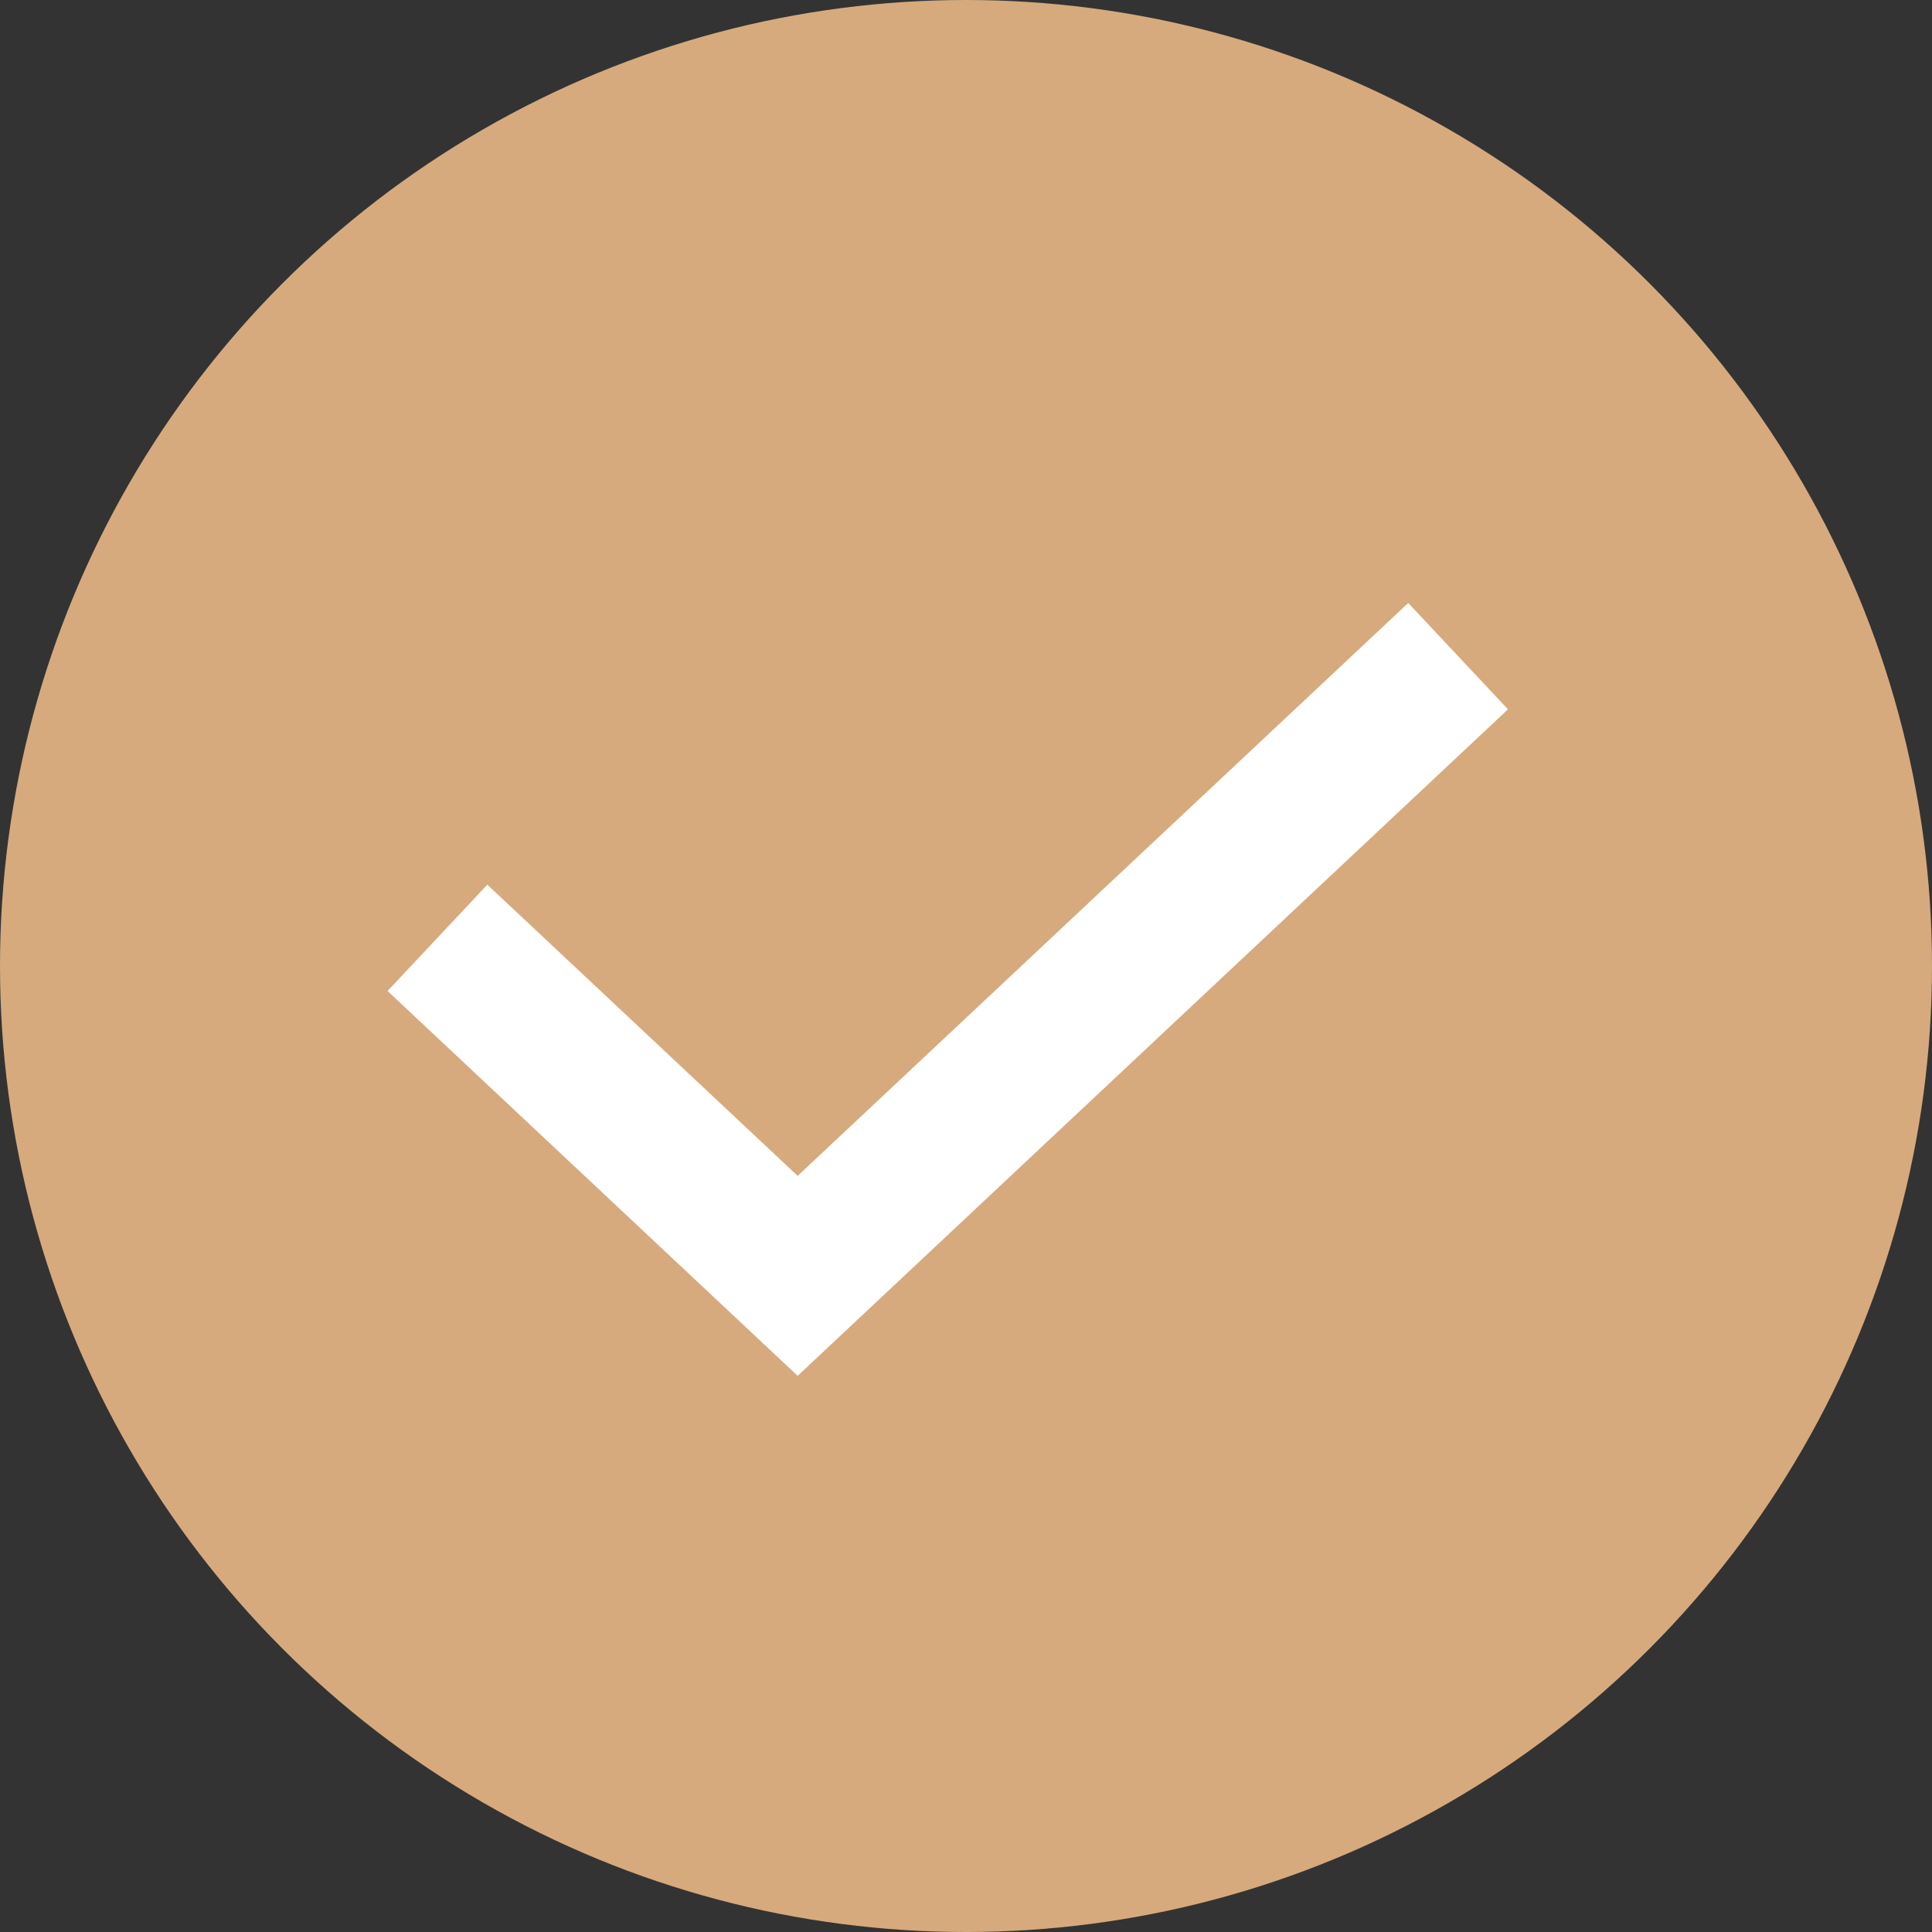
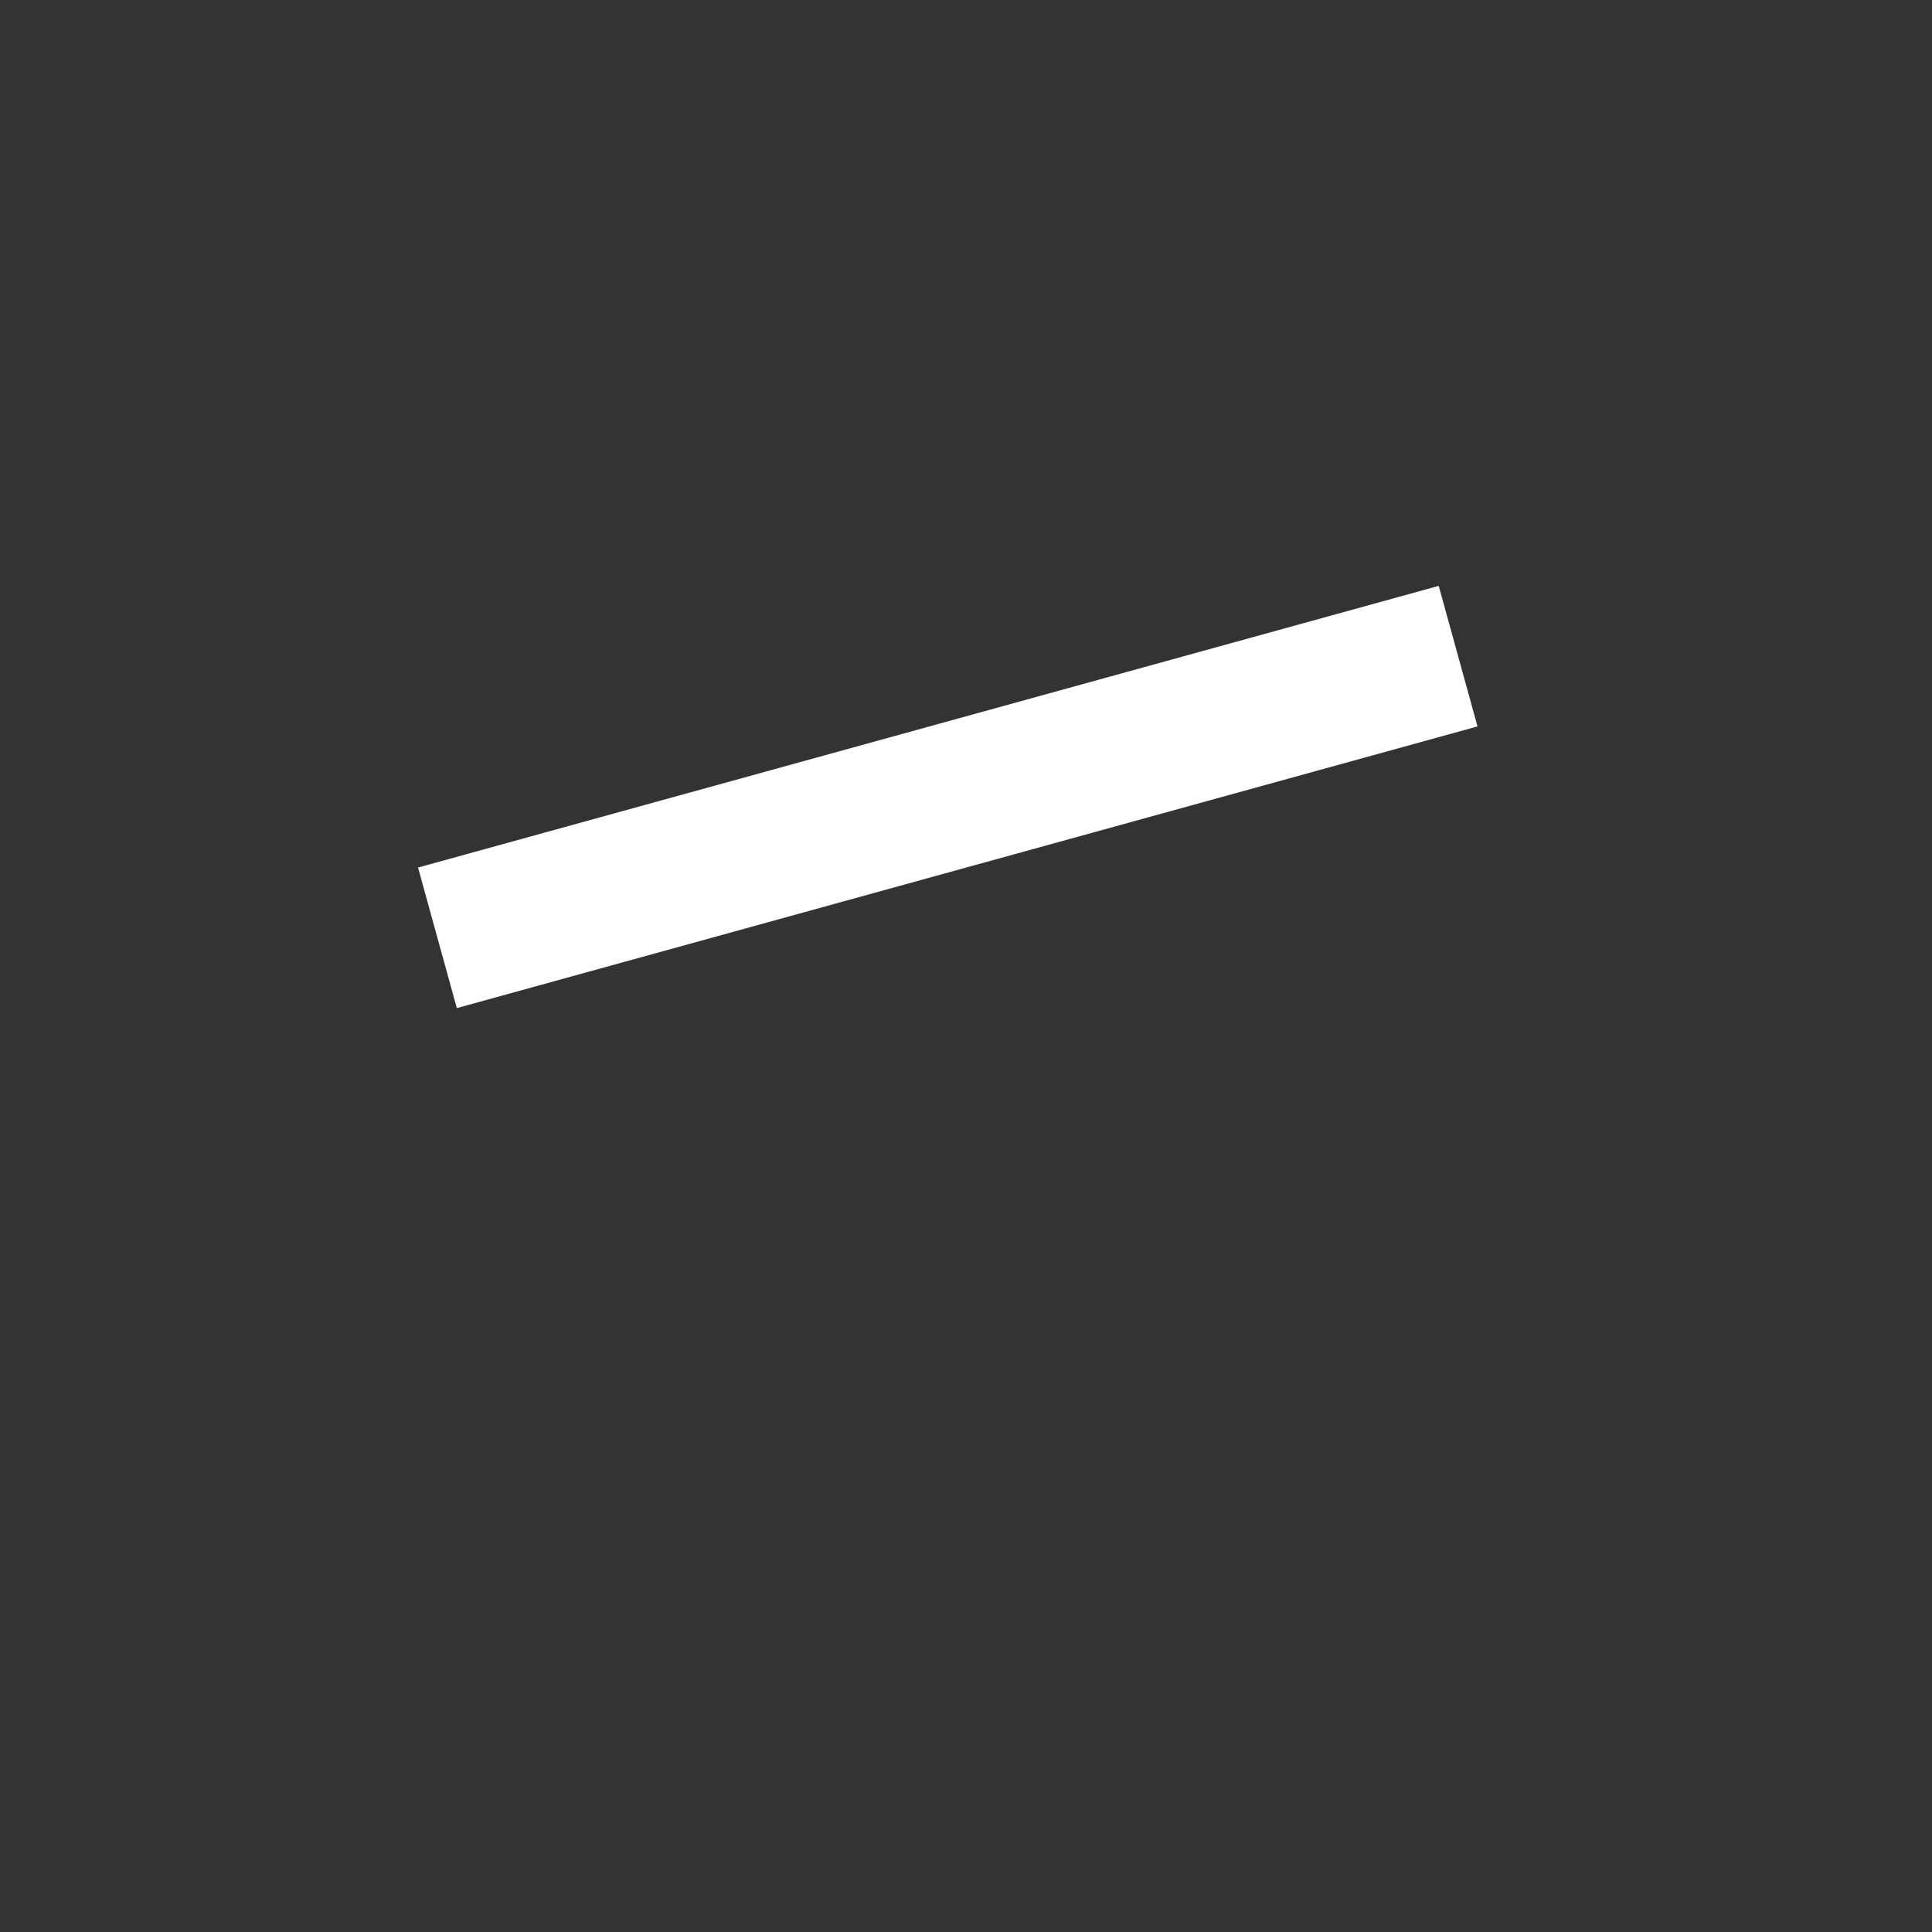
<svg xmlns="http://www.w3.org/2000/svg" width="53" height="53" viewBox="0 0 53 53" fill="none">
  <rect x="0" y="0" width="53" height="53" fill="#333333" stroke="none" />
-   <circle cx="26.5" cy="26.5" r="26.5" fill="#D6AA7D" />
-   <path d="M12 25.727L21.882 35L40 18" stroke="white" stroke-width="4" />
+   <path d="M12 25.727L40 18" stroke="white" stroke-width="4" />
</svg>